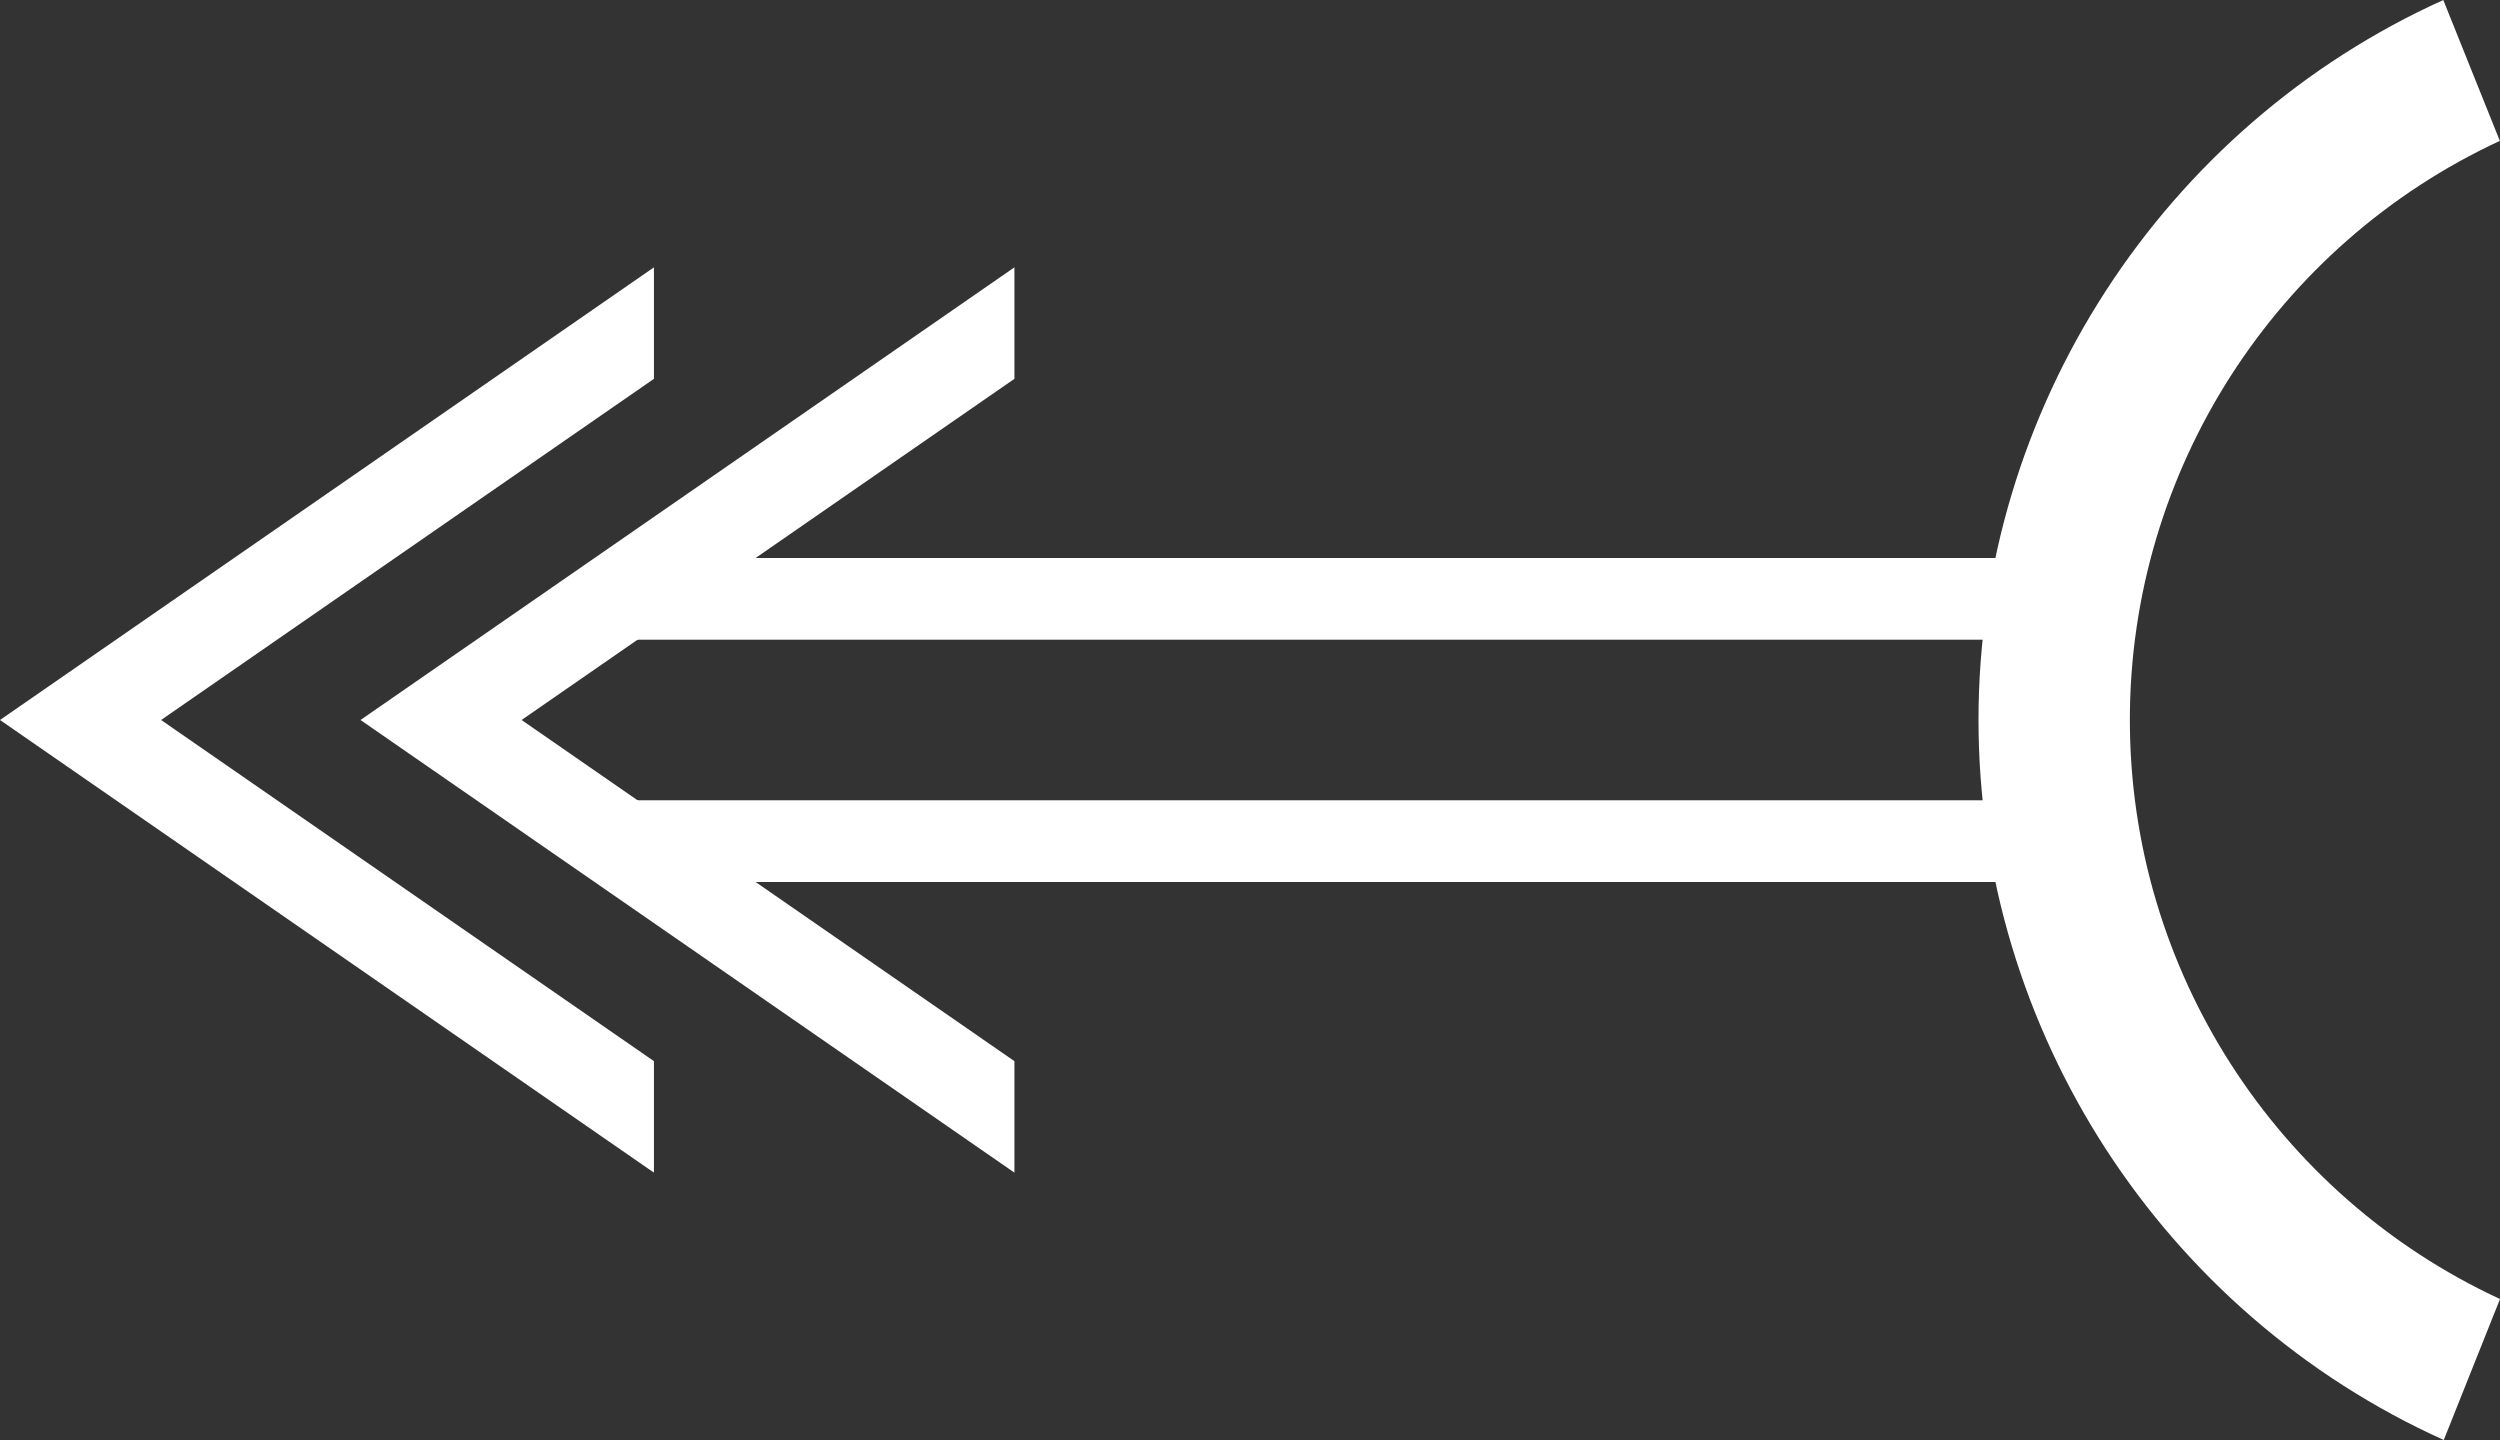
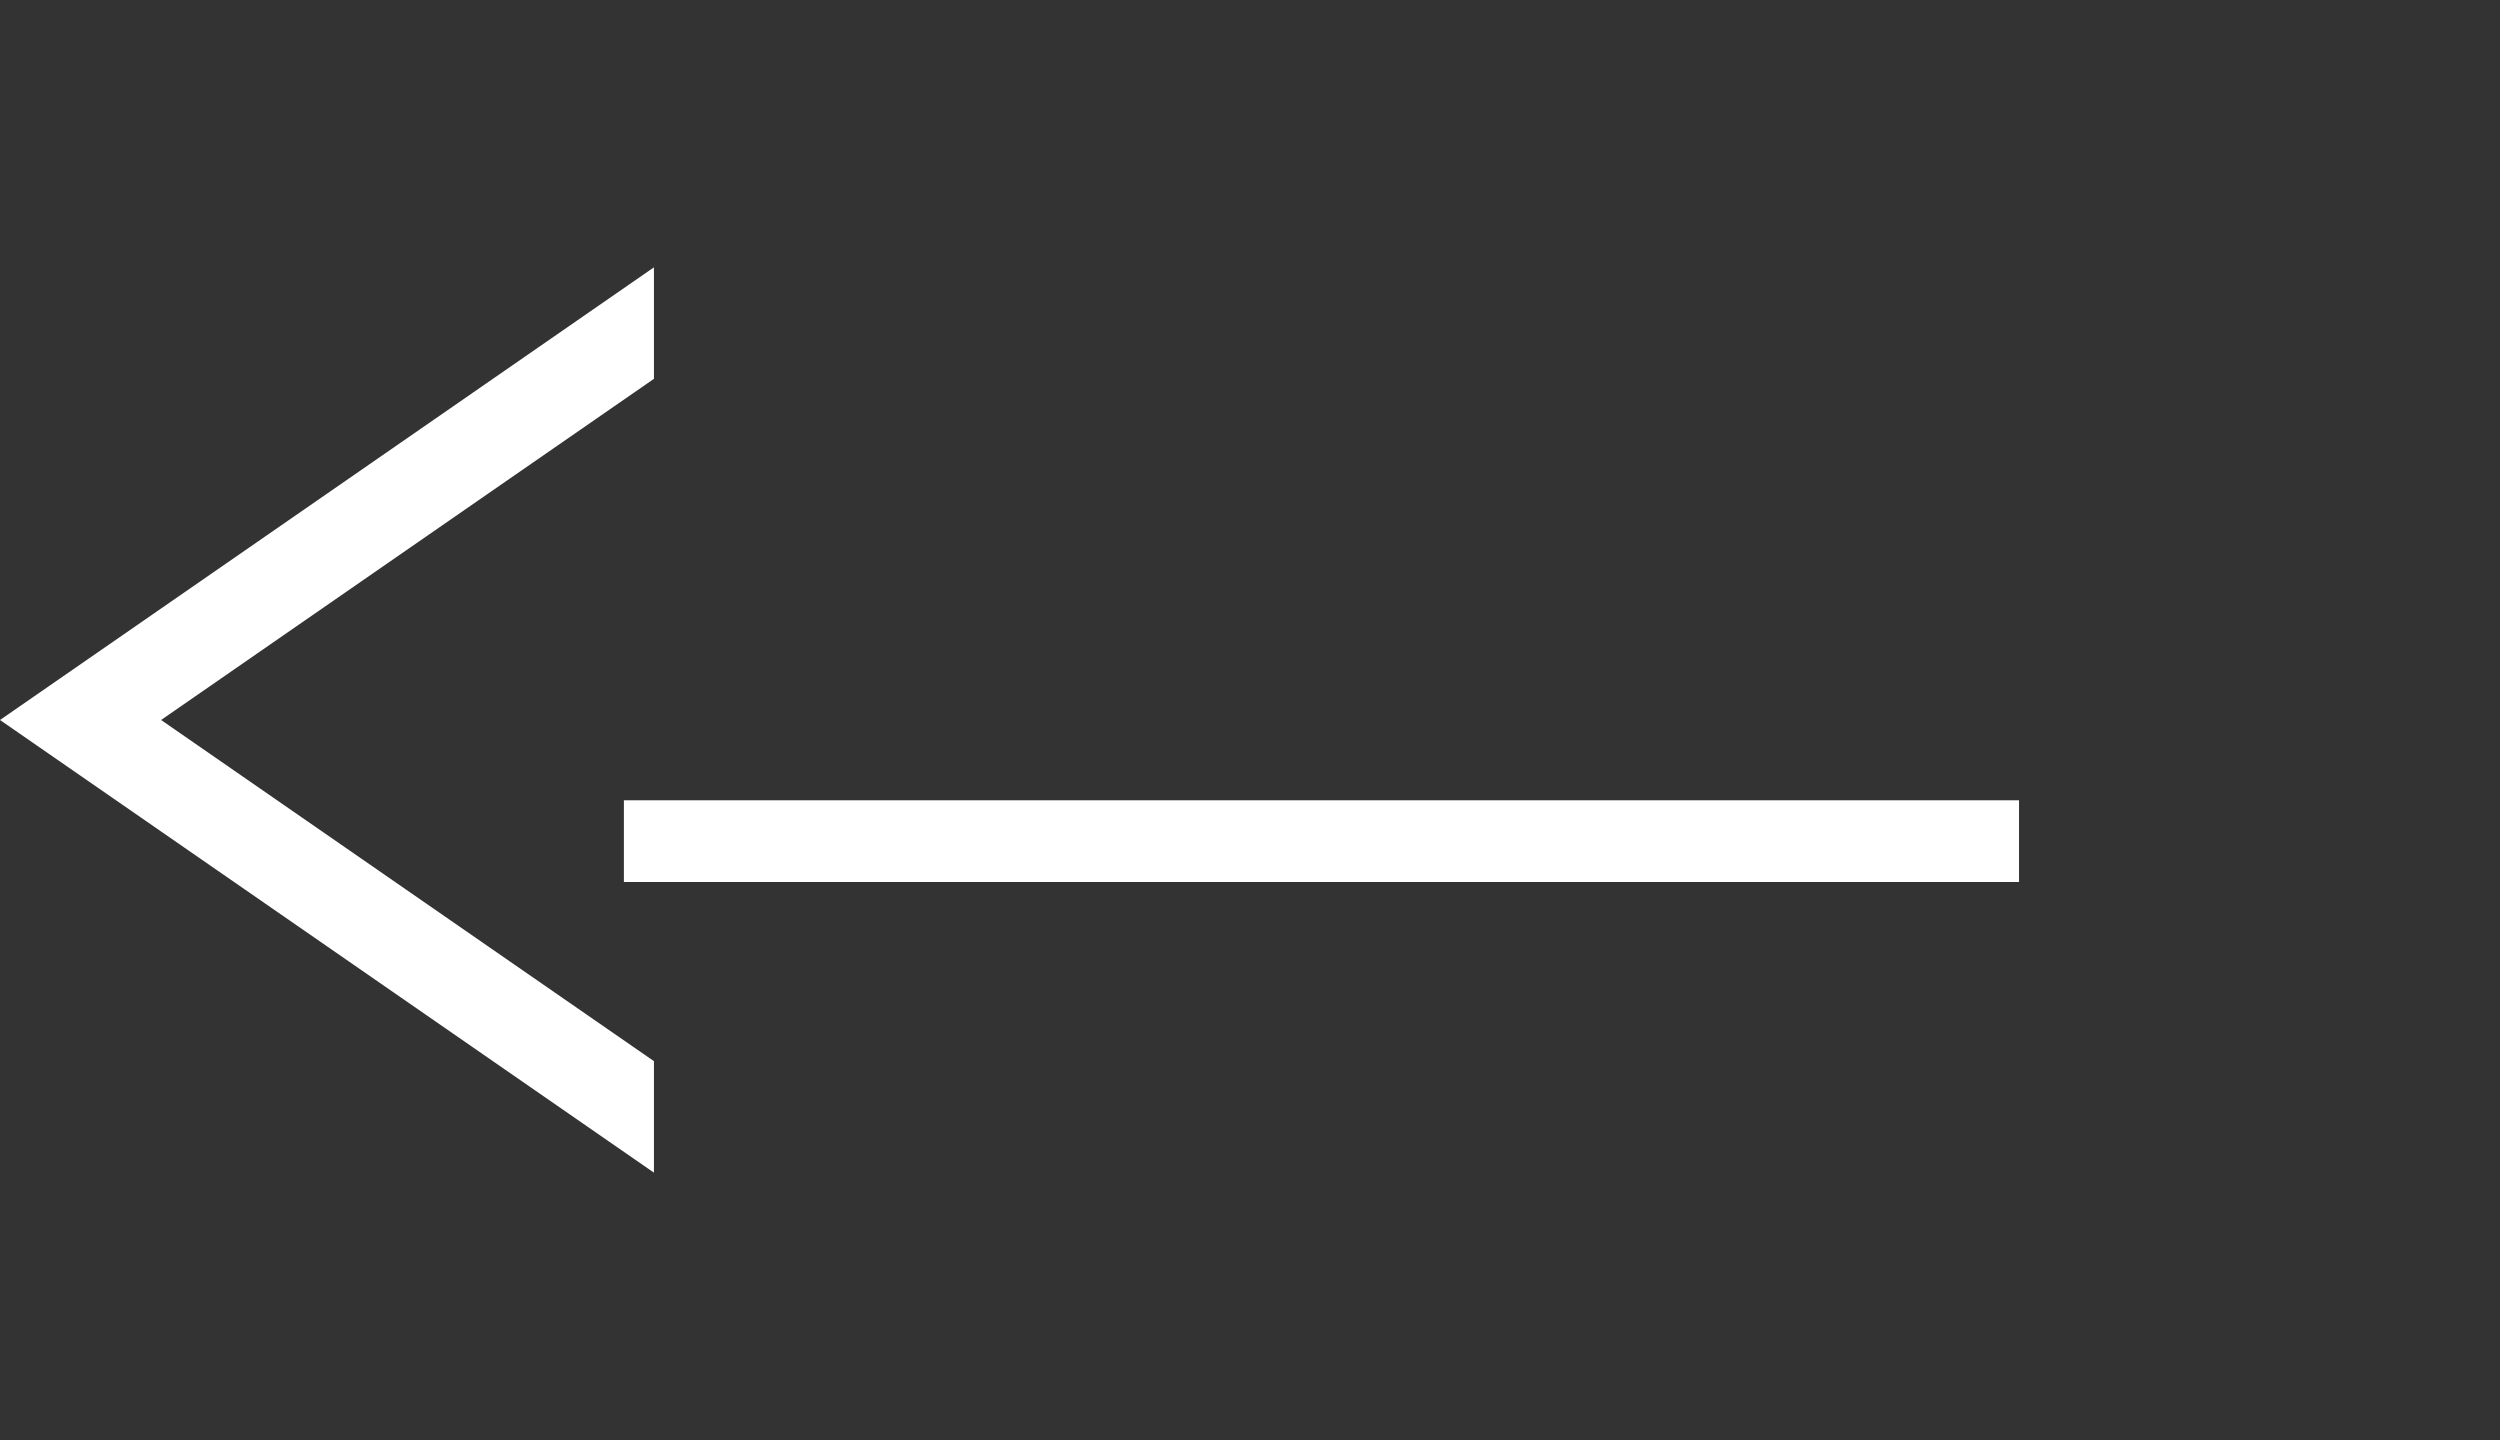
<svg xmlns="http://www.w3.org/2000/svg" id="Calque_2" data-name="Calque 2" viewBox="0 0 305.42 175.92">
  <rect x="0" y="0" width="305.42" height="175.92" fill="#333333" stroke="none" />
  <defs>
    <style>
      .cls-1 {
        fill: #fff;
      }
    </style>
  </defs>
  <g id="Calque_1-2" data-name="Calque 1">
    <g>
-       <rect class="cls-1" x="76.22" y="68.17" width="170.44" height="9.98" />
-       <path class="cls-1" d="M298.5,0c-34.24,15.47-56.79,49.96-56.79,87.95,0,38.02,22.57,72.52,56.84,87.97l6.87-17.22c-27.34-12.67-45.22-40.2-45.22-70.75,0-30.54,17.88-58.07,45.2-70.74l-6.91-17.21Z" />
      <rect class="cls-1" x="76.22" y="97.77" width="170.44" height="9.98" />
    </g>
    <g>
-       <polygon class="cls-1" points="83.99 115.61 123.93 143.26 123.93 129.64 103.66 115.61 63.72 87.96 103.66 60.31 123.93 46.28 123.93 32.66 83.99 60.31 44.04 87.96 83.99 115.61" />
      <polygon class="cls-1" points="39.95 115.61 79.89 143.26 79.89 129.64 59.62 115.61 19.68 87.96 59.62 60.31 79.89 46.28 79.89 32.66 39.95 60.31 0 87.96 39.95 115.61" />
    </g>
  </g>
</svg>